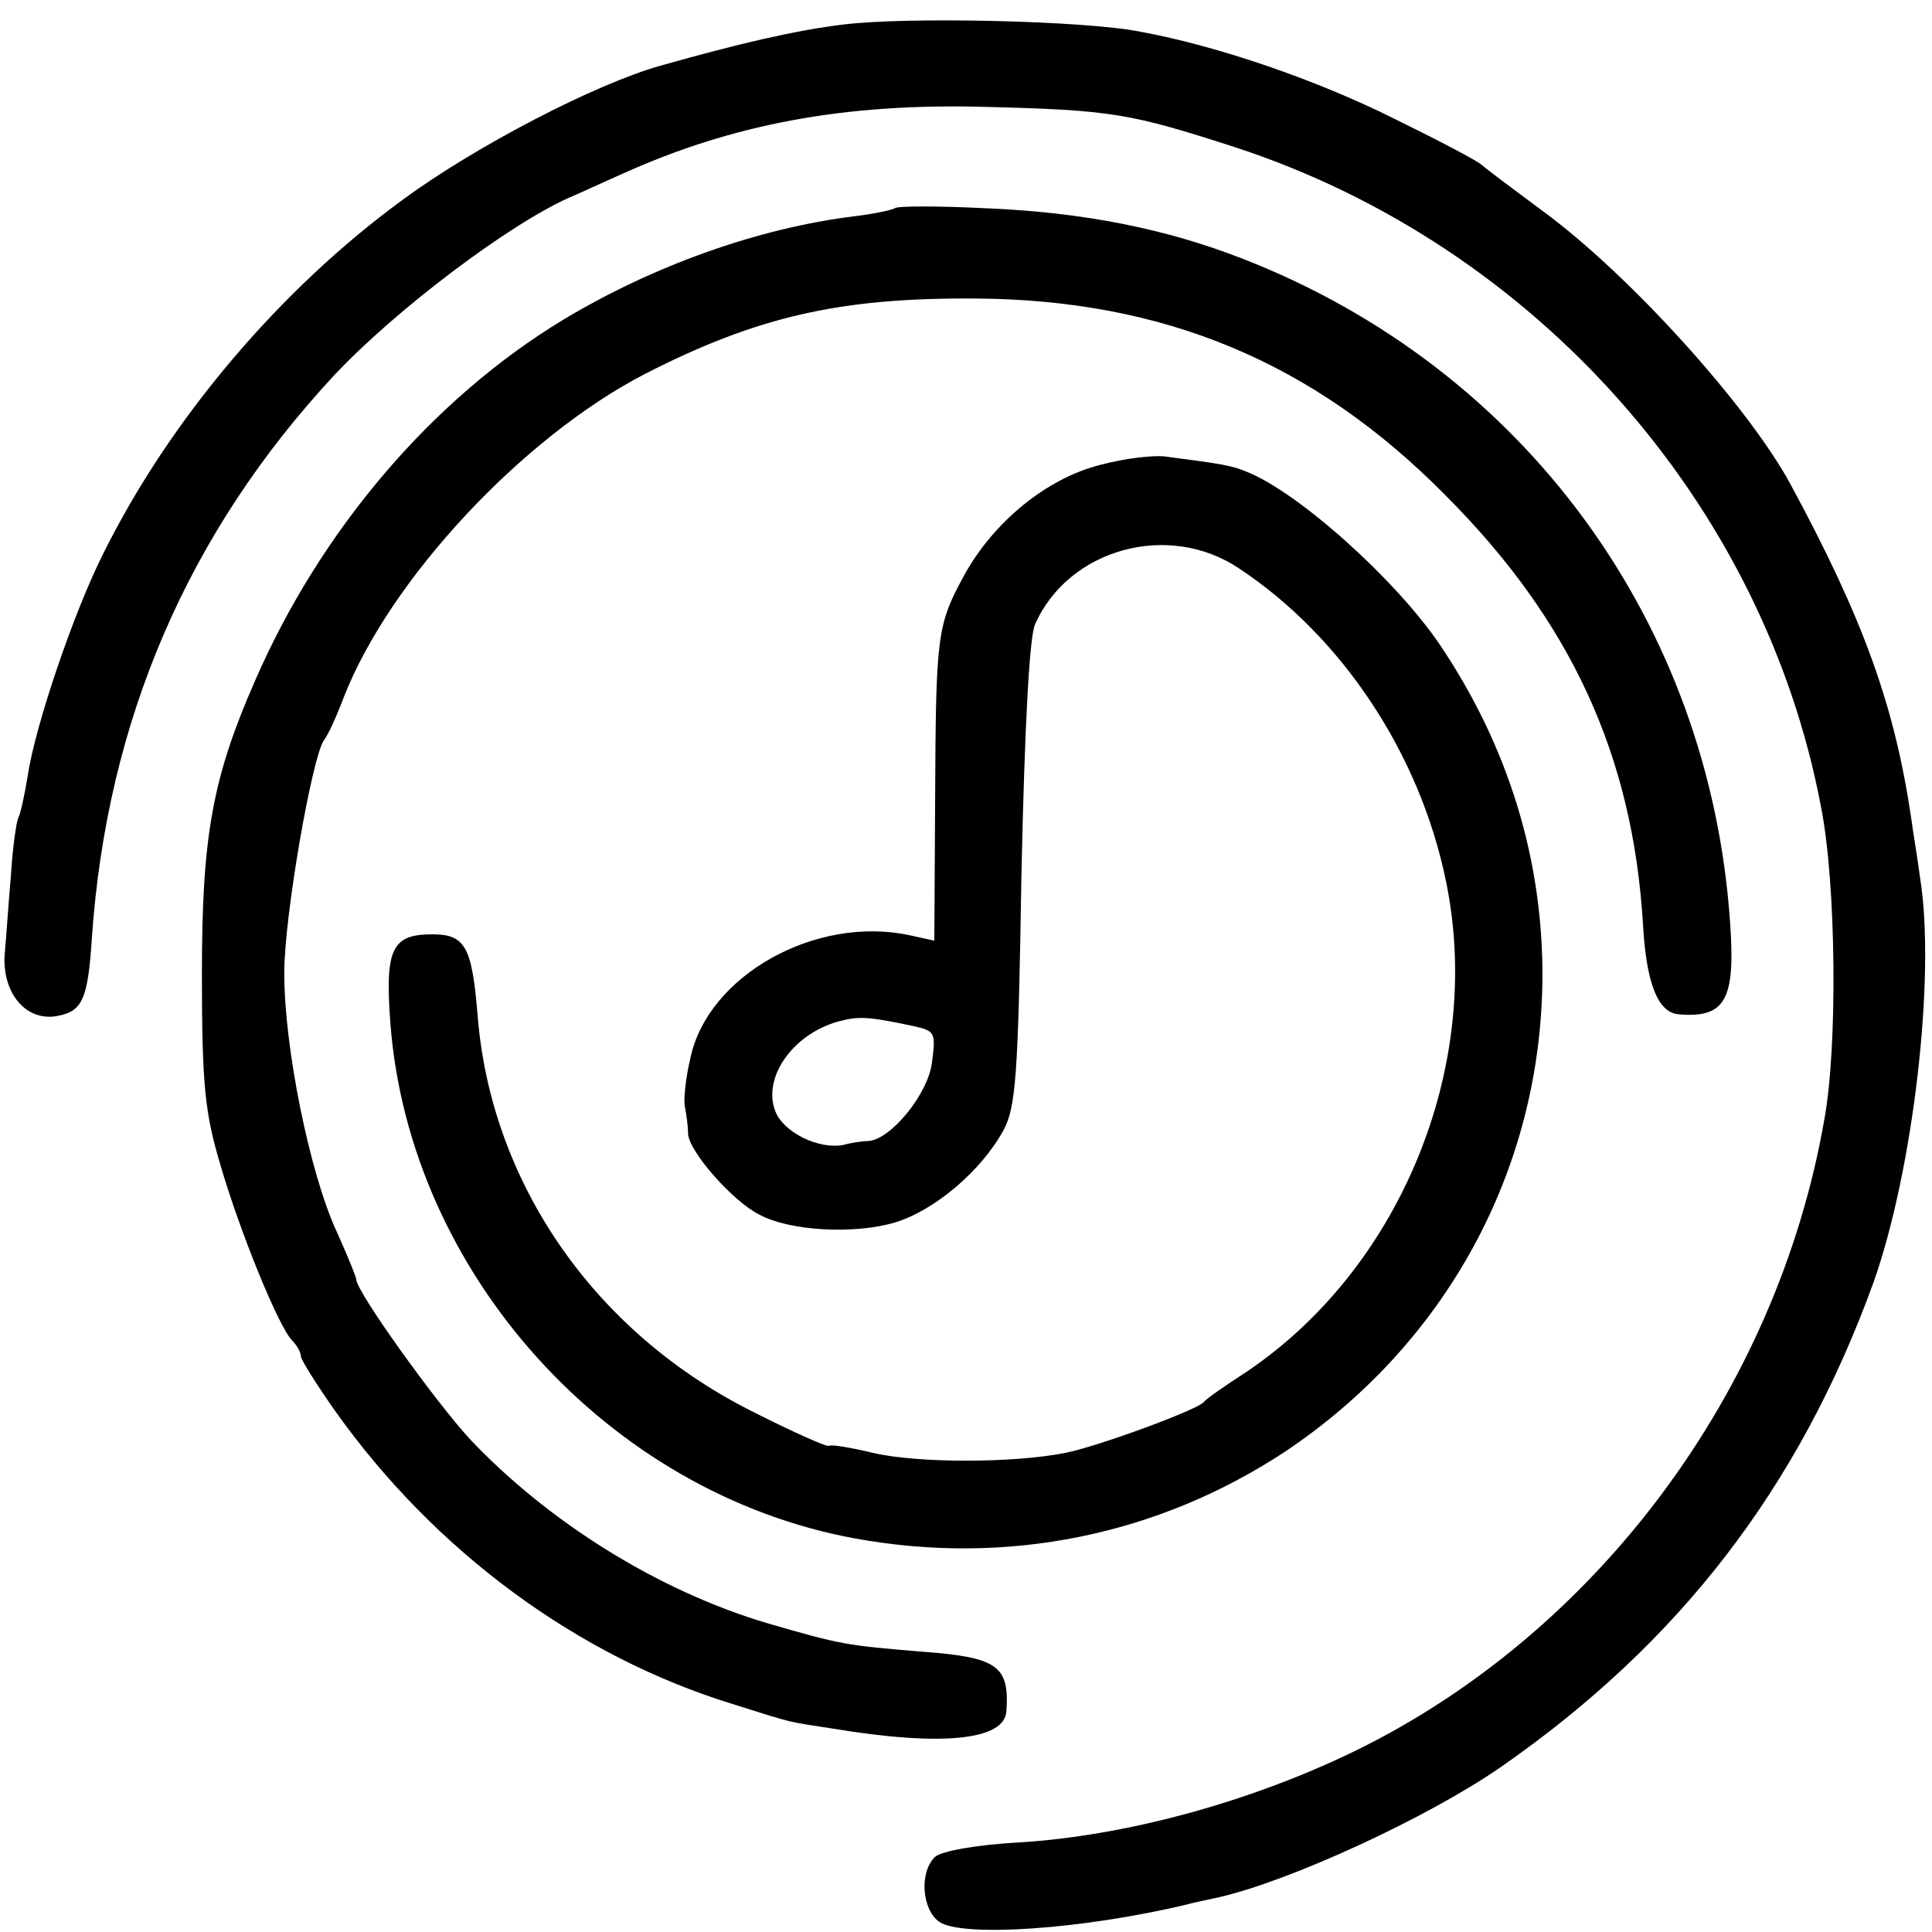
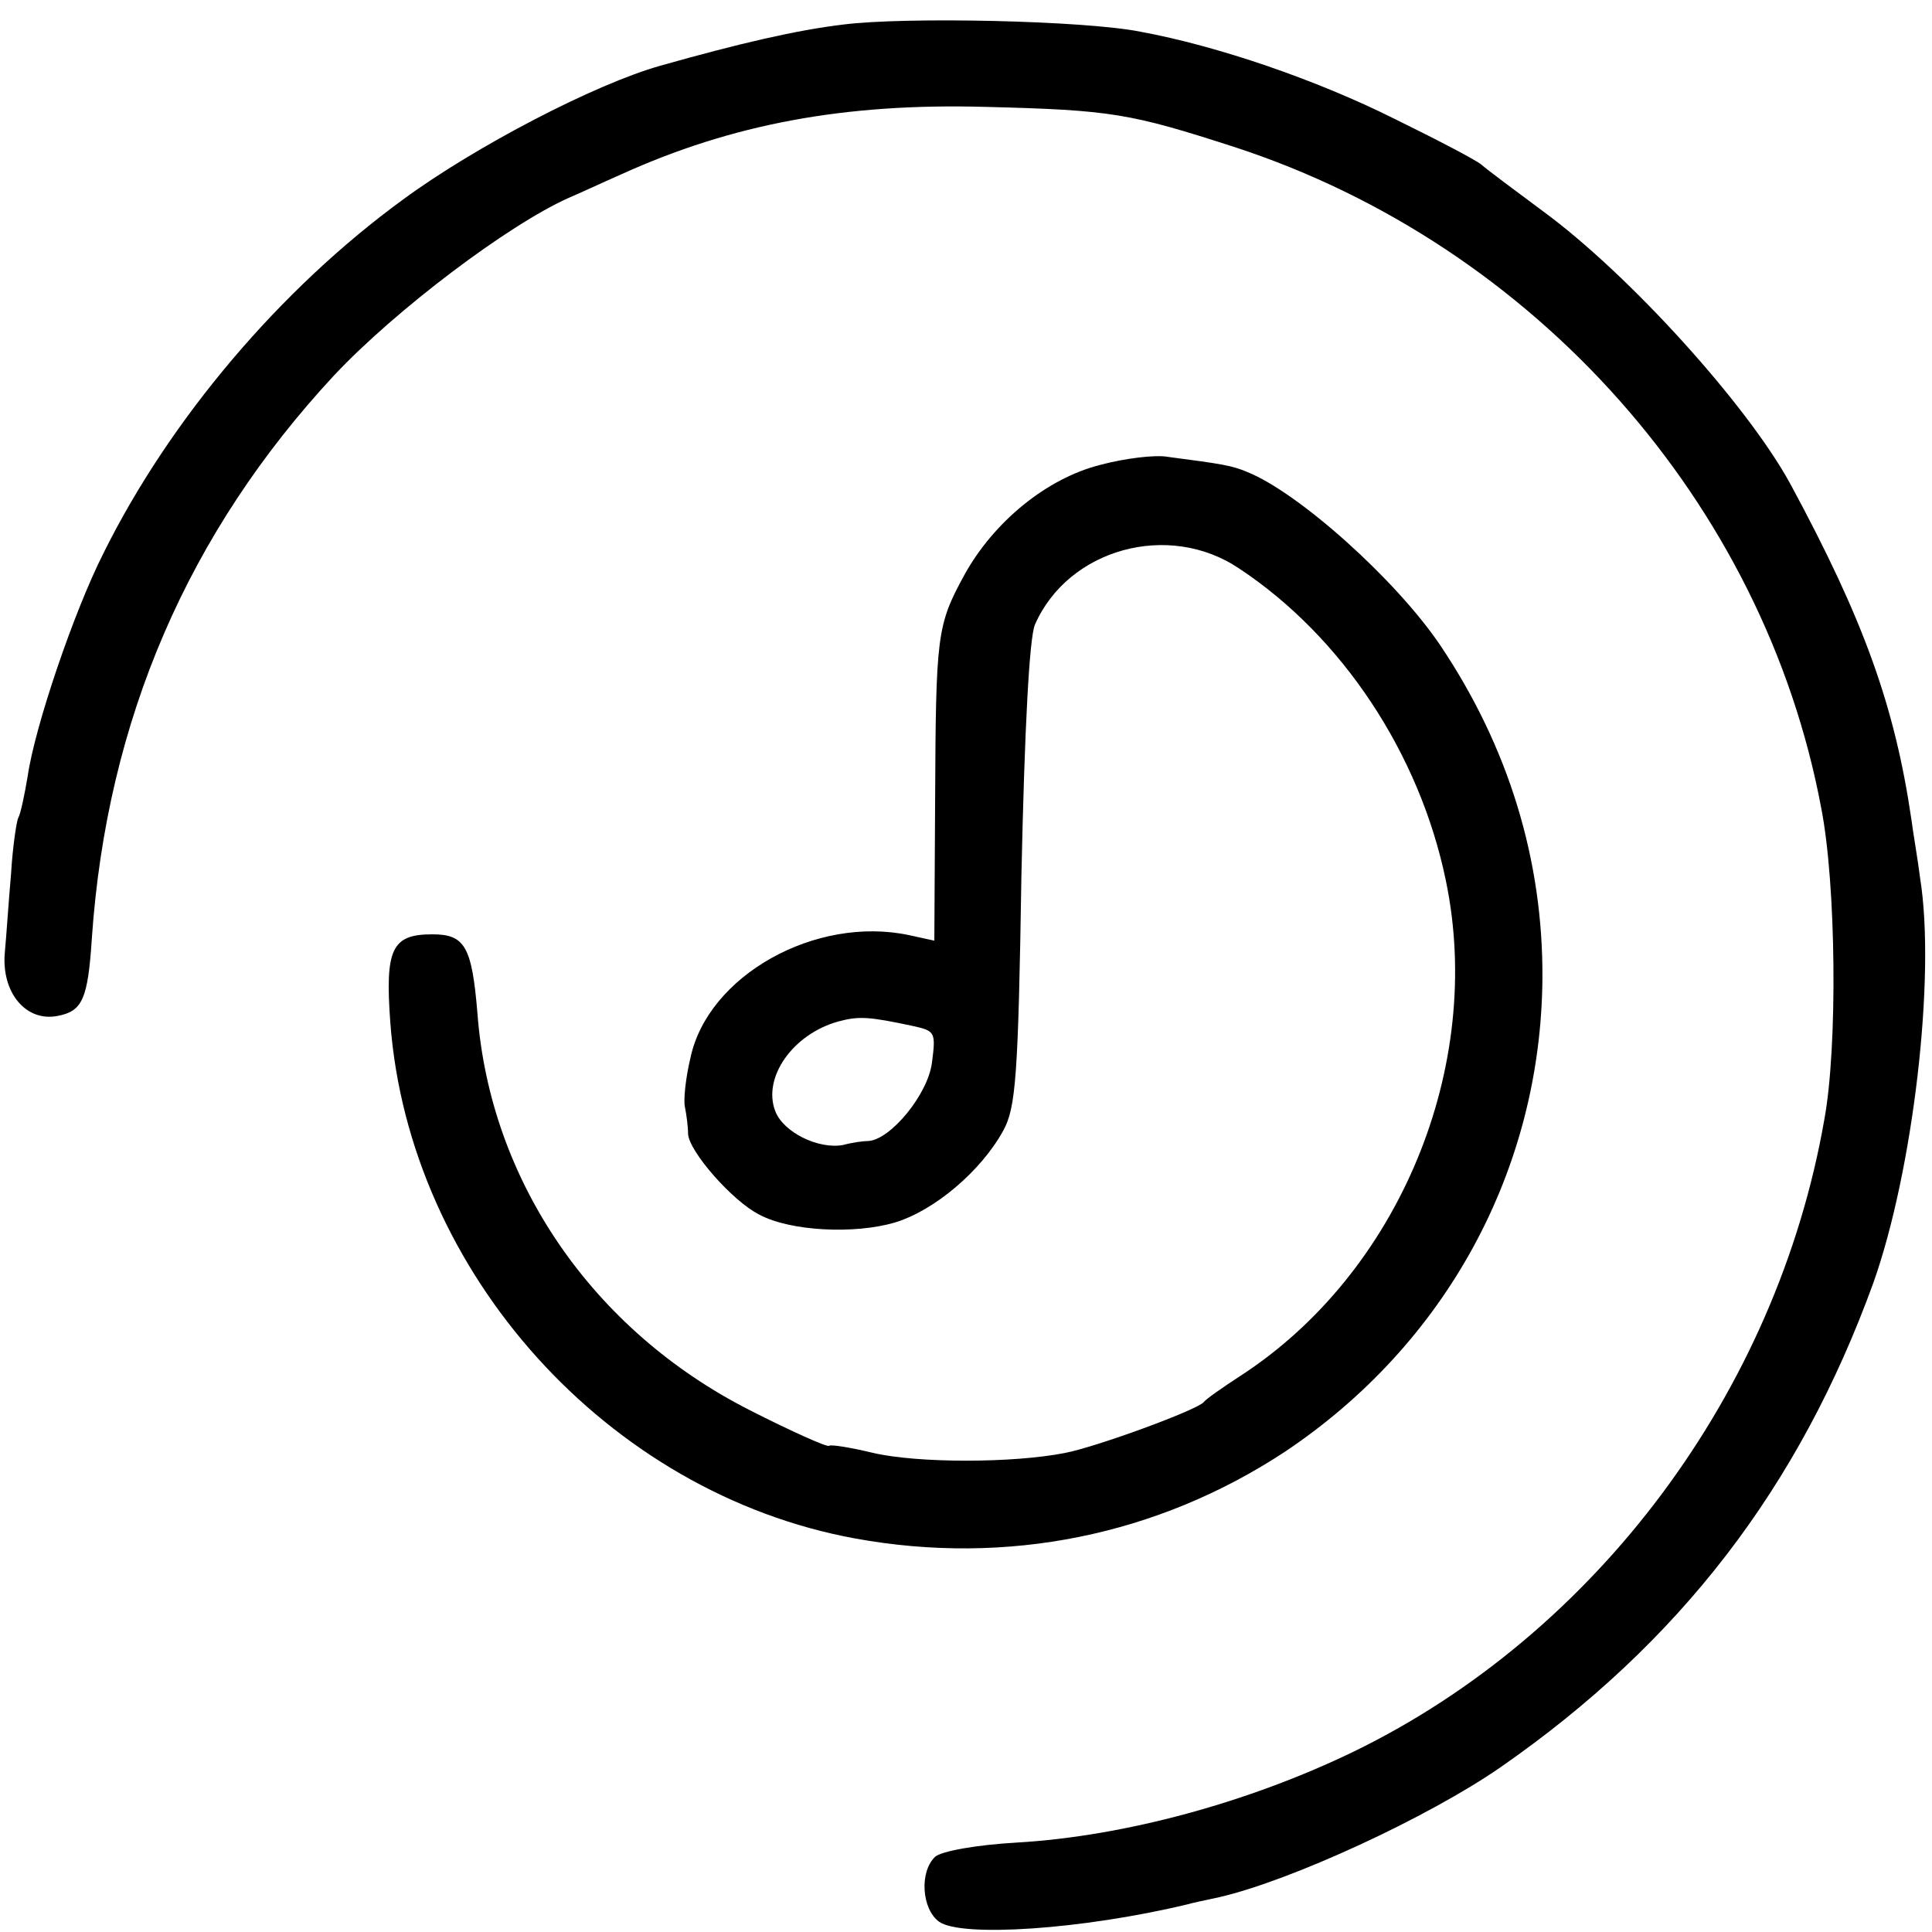
<svg xmlns="http://www.w3.org/2000/svg" version="1.0" width="244pt" height="244pt" viewBox="0 0 244 244" preserveAspectRatio="xMidYMid meet">
  <g transform="translate(0,244) scale(0.1,-0.1)" fill="#000000" stroke="none">
    <path d="M1065 2409 c-59 -7 -132 -24 -231 -52 -82 -23 -234 -102 -325 -169 -155 -113 -294 -277 -378 -446 -38 -75 -87 -220 -96 -282 -4 -24 -9 -48 -12 -53 -2 -4 -7 -36 -9 -70 -3 -34 -6 -80 -8 -101 -4 -50 27 -87 67 -79 31 6 38 21 43 98 19 276 122 513 306 711 78 83 220 190 296 224 12 5 42 19 67 30 139 63 281 90 460 85 159 -4 182 -8 315 -51 379 -124 668 -450 740 -834 19 -96 21 -302 4 -394 -60 -344 -288 -649 -594 -798 -132 -64 -289 -107 -425 -115 -53 -3 -96 -11 -104 -18 -20 -19 -17 -66 5 -82 28 -20 181 -10 314 22 3 1 21 5 40 9 91 21 264 101 355 164 226 157 377 353 471 612 50 141 79 386 59 511 -3 24 -9 58 -11 74 -21 143 -60 252 -153 424 -54 99 -203 264 -312 344 -35 26 -70 52 -78 59 -7 6 -57 32 -110 58 -98 49 -223 92 -321 110 -70 14 -296 19 -375 9z" />
-     <path d="M1130 2177 c-3 -2 -25 -7 -50 -10 -123 -15 -256 -63 -369 -131 -165 -100 -306 -265 -389 -456 -54 -123 -67 -197 -67 -370 0 -141 4 -176 23 -240 25 -86 74 -206 91 -223 6 -6 11 -15 11 -20 0 -4 20 -36 44 -70 126 -177 306 -309 501 -369 82 -26 69 -22 126 -31 138 -23 218 -15 220 22 4 57 -11 68 -106 75 -97 8 -103 9 -196 36 -138 41 -277 128 -376 233 -44 48 -143 186 -143 201 0 3 -11 30 -25 61 -34 74 -66 232 -66 326 0 72 35 272 50 294 5 6 16 30 25 54 58 149 226 329 381 409 141 72 245 96 415 95 239 -1 429 -80 595 -248 159 -159 237 -329 250 -542 4 -75 19 -112 45 -114 59 -5 72 18 65 116 -26 380 -261 700 -615 838 -97 38 -202 59 -325 64 -60 3 -112 3 -115 0z" />
    <path d="M1390 1853 c-68 -17 -135 -72 -172 -139 -35 -64 -36 -76 -37 -285 l-1 -177 -32 7 c-118 25 -254 -51 -276 -155 -6 -25 -9 -53 -7 -62 2 -10 4 -25 4 -34 1 -22 56 -85 90 -102 39 -21 120 -25 171 -10 50 15 109 65 137 116 16 29 19 69 23 323 4 186 10 299 17 316 42 96 169 131 258 71 130 -86 228 -234 261 -394 49 -235 -59 -496 -260 -626 -23 -15 -43 -29 -46 -33 -9 -10 -134 -56 -175 -64 -66 -13 -186 -13 -242 0 -29 7 -54 11 -56 9 -2 -2 -47 18 -100 45 -199 101 -328 290 -344 501 -7 85 -16 100 -57 100 -51 0 -60 -18 -53 -112 24 -316 275 -594 587 -651 192 -35 382 4 542 109 204 136 324 356 326 598 1 150 -43 293 -129 421 -56 83 -179 193 -244 219 -19 8 -31 10 -100 19 -16 3 -55 -2 -85 -10z m-236 -709 c27 -6 28 -8 23 -46 -5 -40 -52 -97 -80 -99 -7 0 -21 -2 -32 -5 -31 -6 -76 16 -86 43 -16 42 22 97 80 113 26 7 39 6 95 -6z" />
  </g>
</svg>